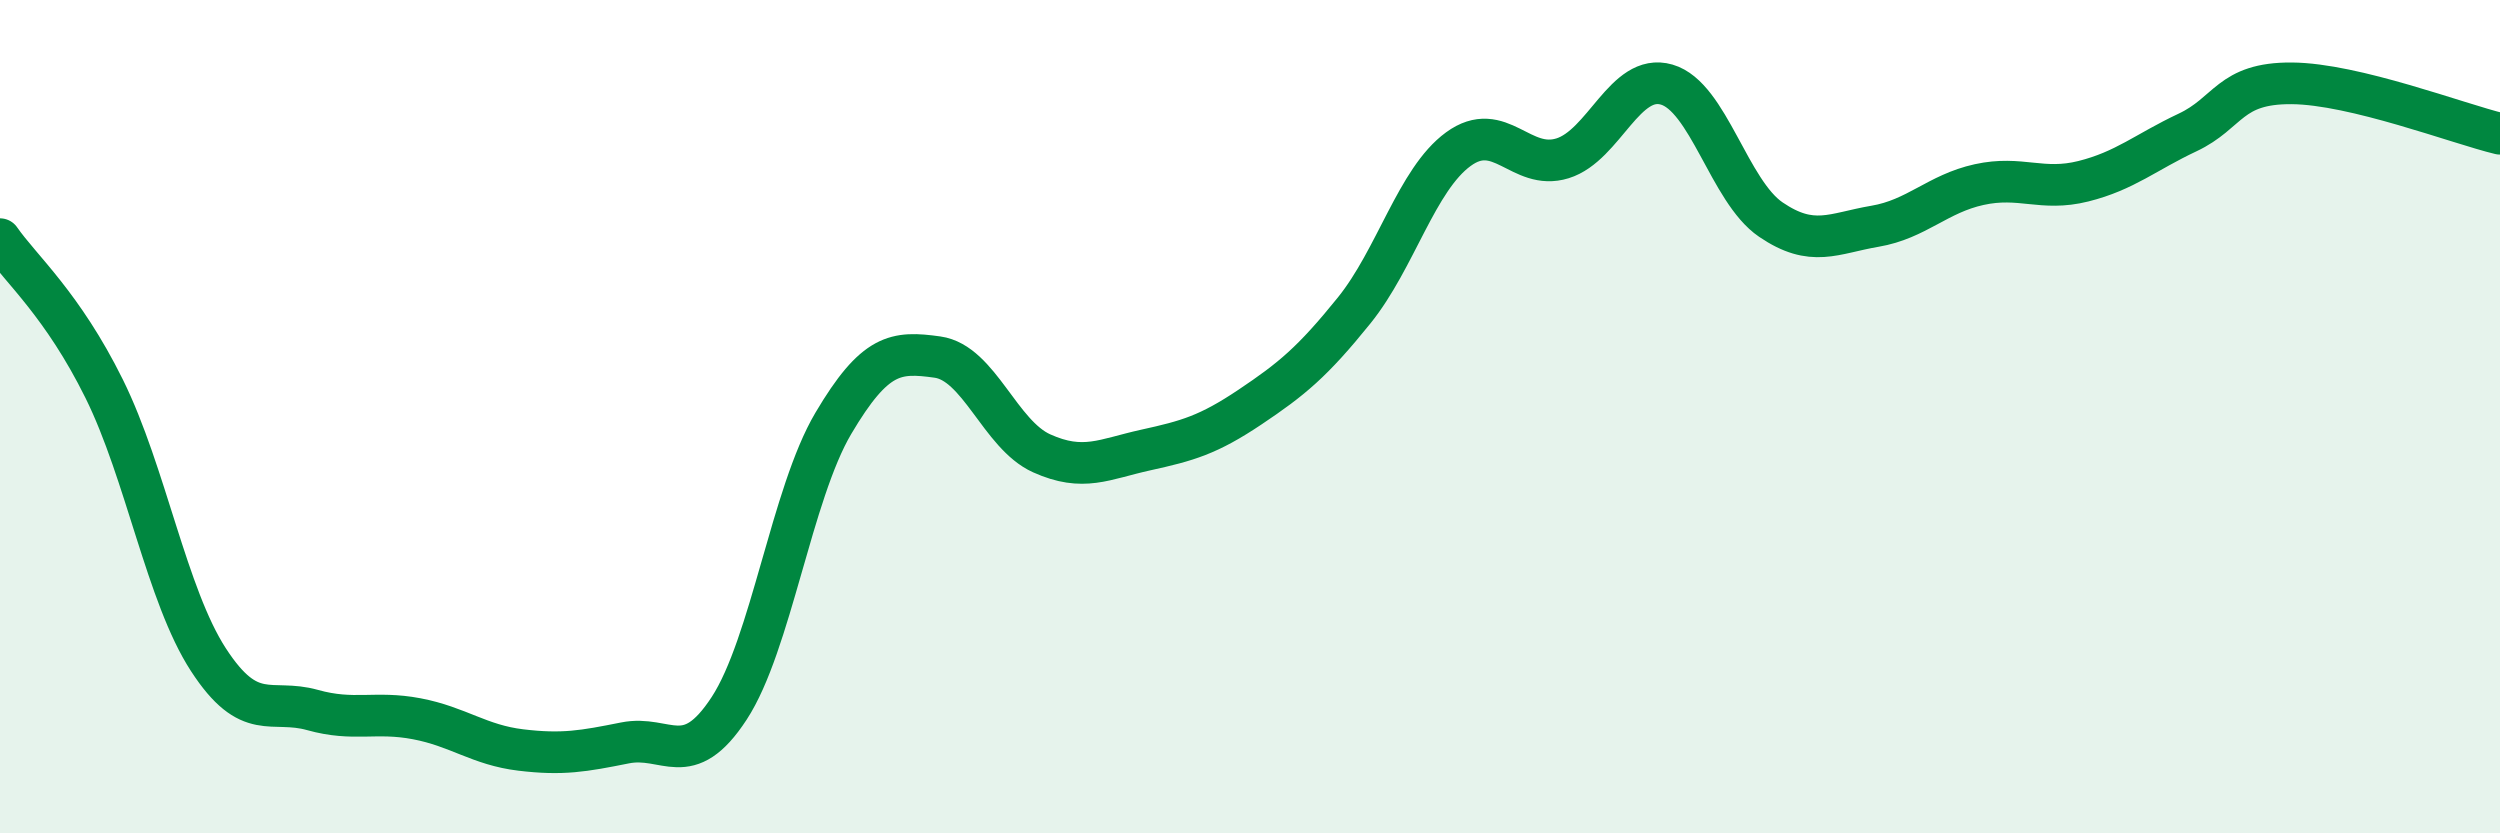
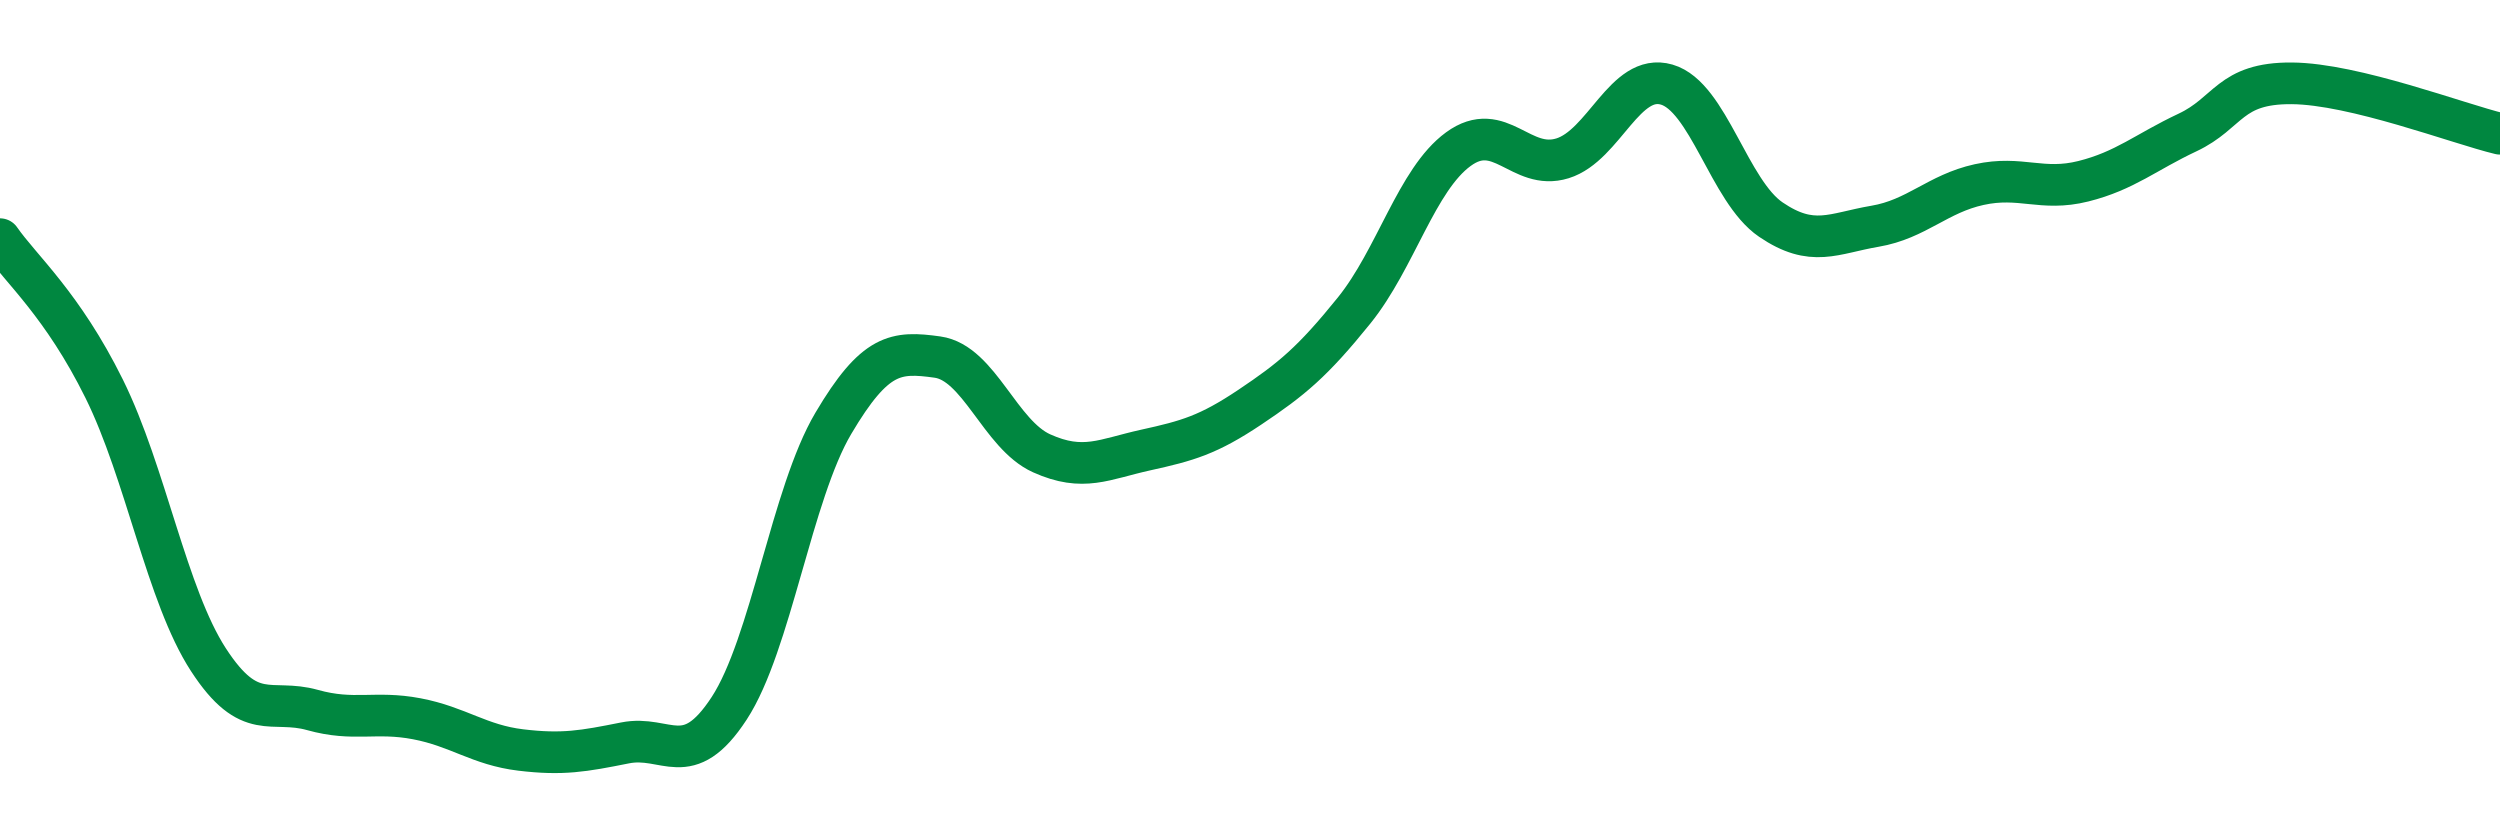
<svg xmlns="http://www.w3.org/2000/svg" width="60" height="20" viewBox="0 0 60 20">
-   <path d="M 0,5.74 C 0.5,6.46 1.5,7.31 2.5,9.33 C 3.5,11.35 4,14.29 5,15.83 C 6,17.37 6.5,16.76 7.5,17.04 C 8.5,17.32 9,17.06 10,17.25 C 11,17.44 11.5,17.88 12.5,18 C 13.5,18.12 14,18.03 15,17.83 C 16,17.63 16.5,18.53 17.5,17 C 18.5,15.47 19,11.85 20,10.16 C 21,8.47 21.5,8.43 22.5,8.57 C 23.5,8.71 24,10.43 25,10.88 C 26,11.33 26.5,11.02 27.5,10.8 C 28.5,10.58 29,10.44 30,9.77 C 31,9.1 31.5,8.69 32.5,7.45 C 33.5,6.21 34,4.31 35,3.58 C 36,2.85 36.5,4.11 37.5,3.8 C 38.5,3.49 39,1.74 40,2.03 C 41,2.32 41.5,4.59 42.5,5.27 C 43.5,5.95 44,5.6 45,5.43 C 46,5.26 46.5,4.65 47.5,4.43 C 48.5,4.21 49,4.6 50,4.35 C 51,4.1 51.5,3.65 52.5,3.18 C 53.5,2.71 53.5,1.99 55,2 C 56.5,2.01 59,2.97 60,3.21L60 20L0 20Z" fill="#008740" opacity="0.1" stroke-linecap="round" stroke-linejoin="round" />
  <path d="M 0,5.74 C 0.5,6.46 1.5,7.31 2.5,9.33 C 3.5,11.35 4,14.29 5,15.83 C 6,17.37 6.5,16.76 7.5,17.04 C 8.5,17.32 9,17.06 10,17.25 C 11,17.44 11.5,17.88 12.5,18 C 13.5,18.12 14,18.03 15,17.83 C 16,17.63 16.5,18.53 17.5,17 C 18.5,15.47 19,11.85 20,10.16 C 21,8.47 21.5,8.43 22.5,8.57 C 23.5,8.71 24,10.43 25,10.88 C 26,11.33 26.5,11.02 27.5,10.8 C 28.5,10.58 29,10.44 30,9.77 C 31,9.1 31.5,8.69 32.5,7.45 C 33.5,6.21 34,4.31 35,3.58 C 36,2.85 36.5,4.11 37.5,3.8 C 38.5,3.49 39,1.74 40,2.03 C 41,2.32 41.5,4.59 42.5,5.27 C 43.5,5.95 44,5.6 45,5.43 C 46,5.26 46.5,4.65 47.5,4.43 C 48.5,4.21 49,4.6 50,4.35 C 51,4.1 51.5,3.65 52.5,3.18 C 53.5,2.71 53.5,1.99 55,2 C 56.5,2.01 59,2.97 60,3.21" stroke="#008740" stroke-width="1" fill="none" stroke-linecap="round" stroke-linejoin="round" />
</svg>